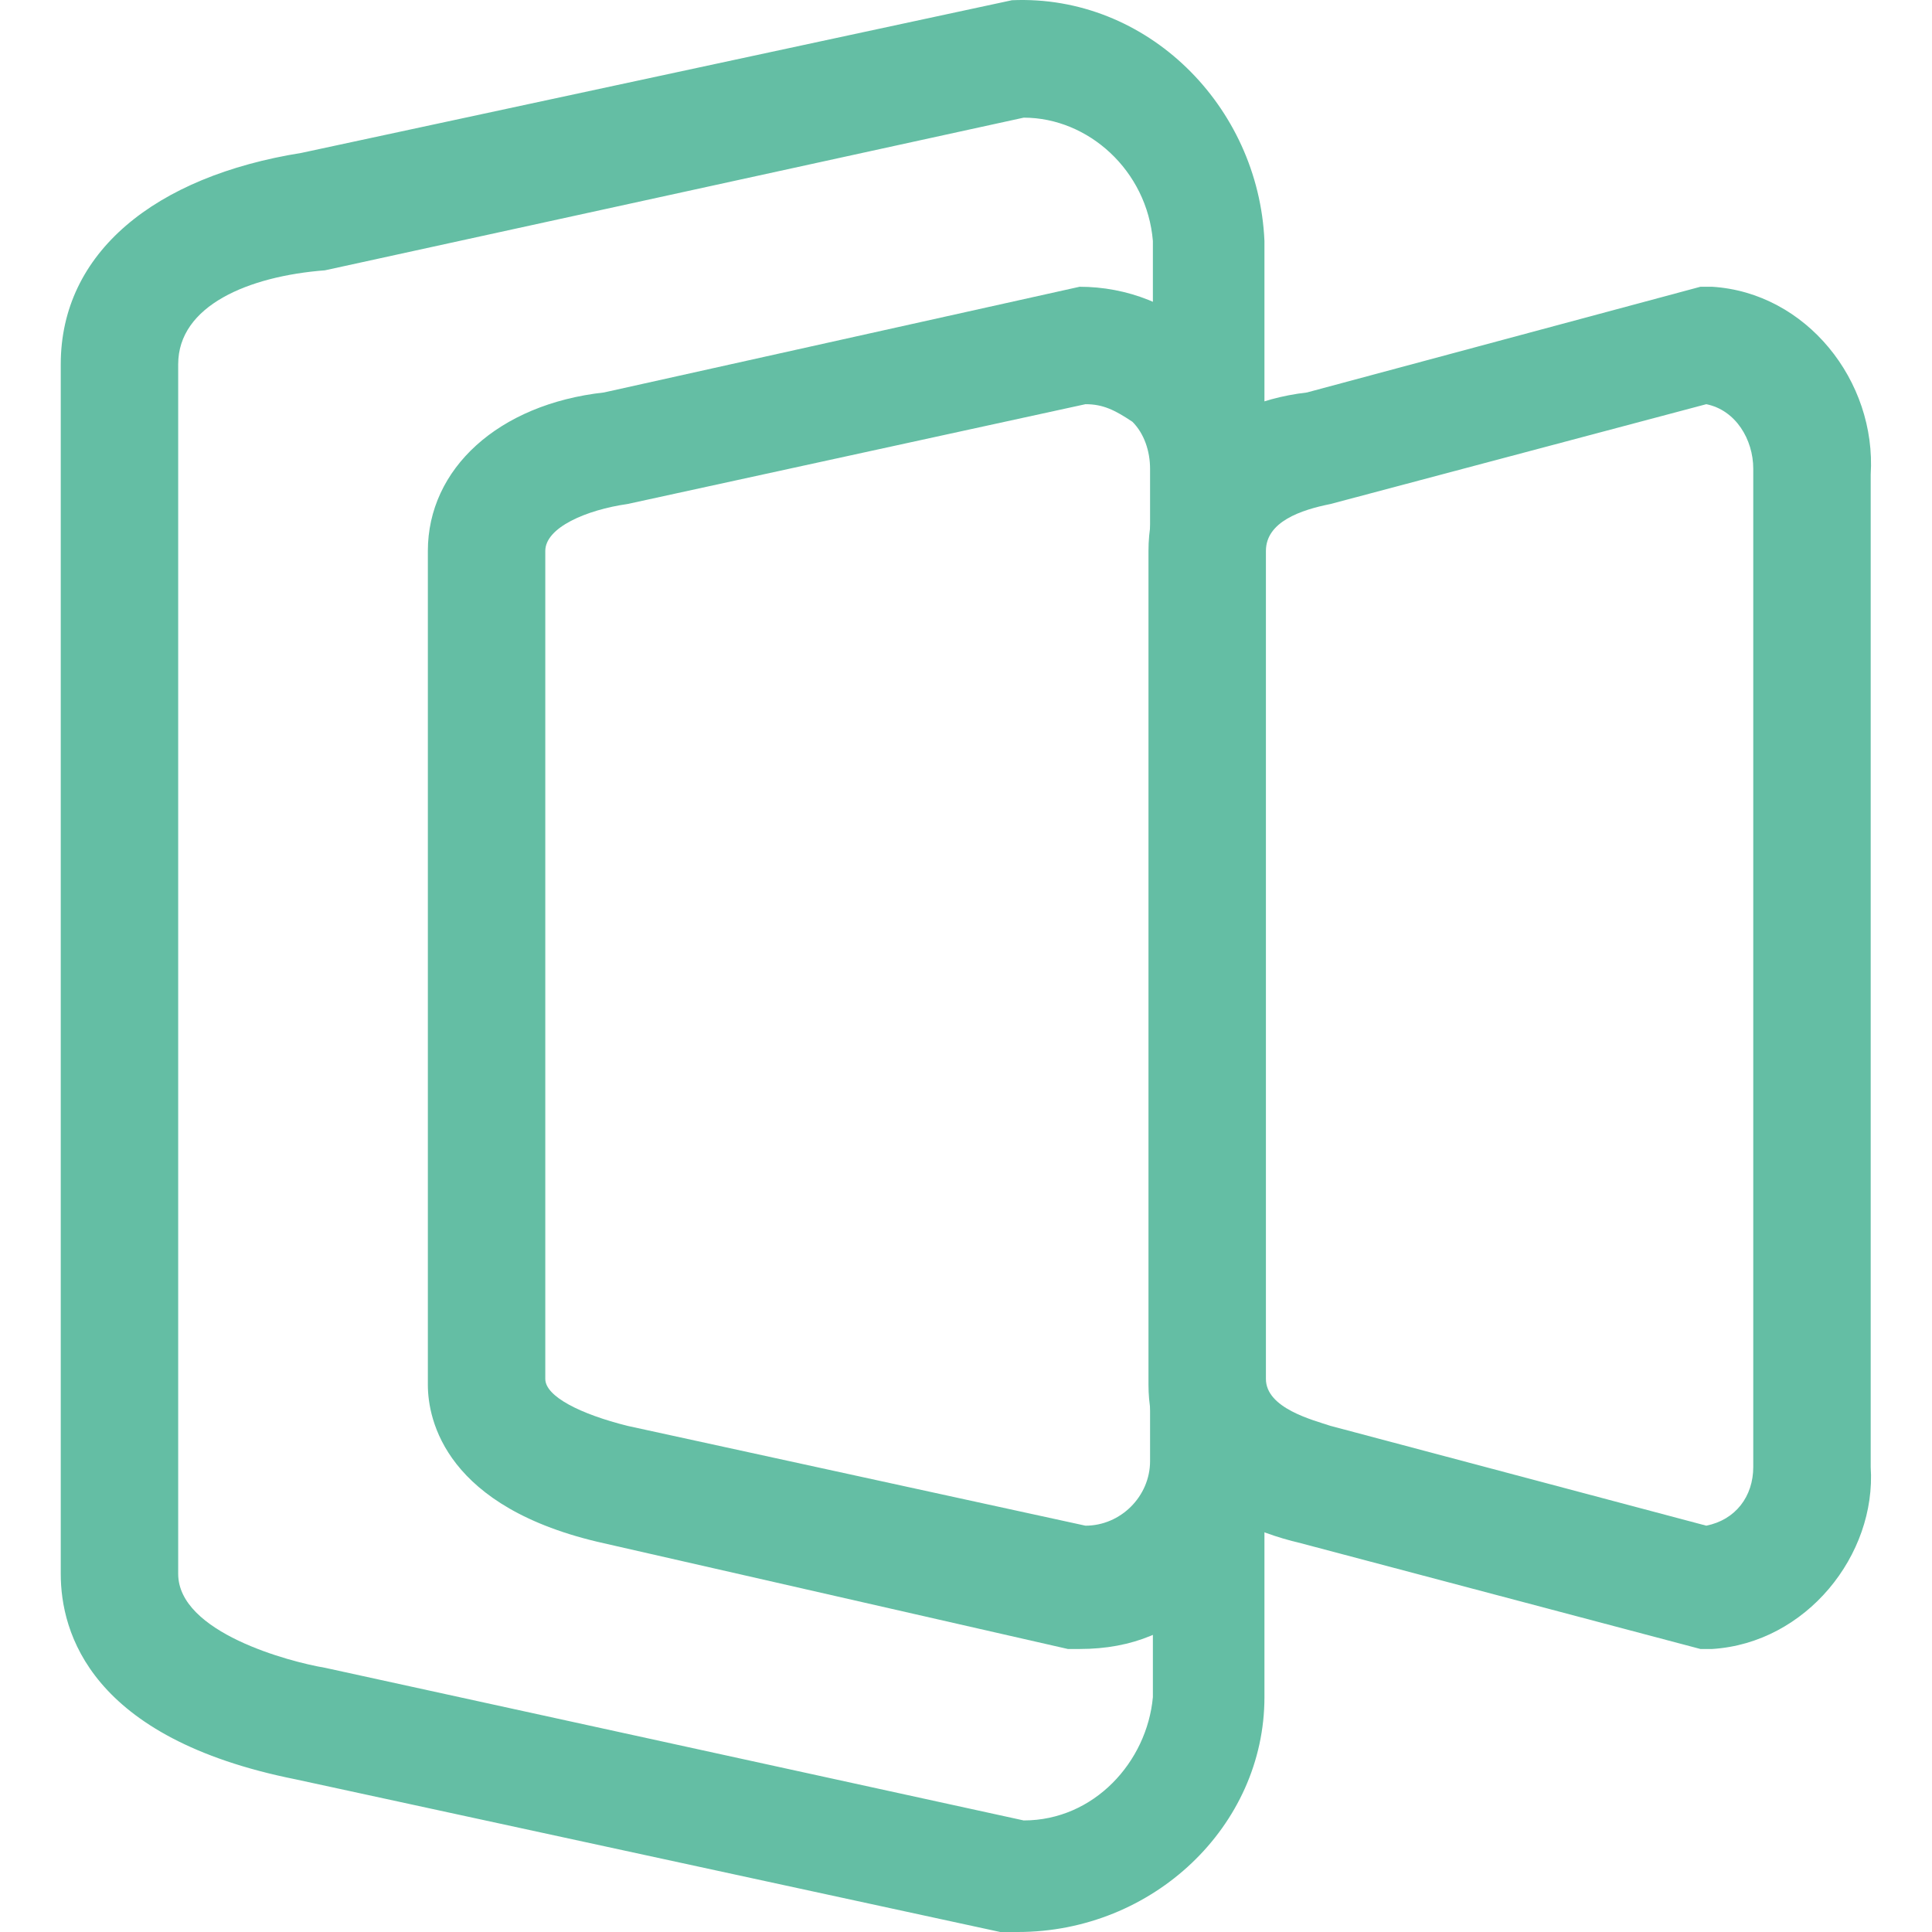
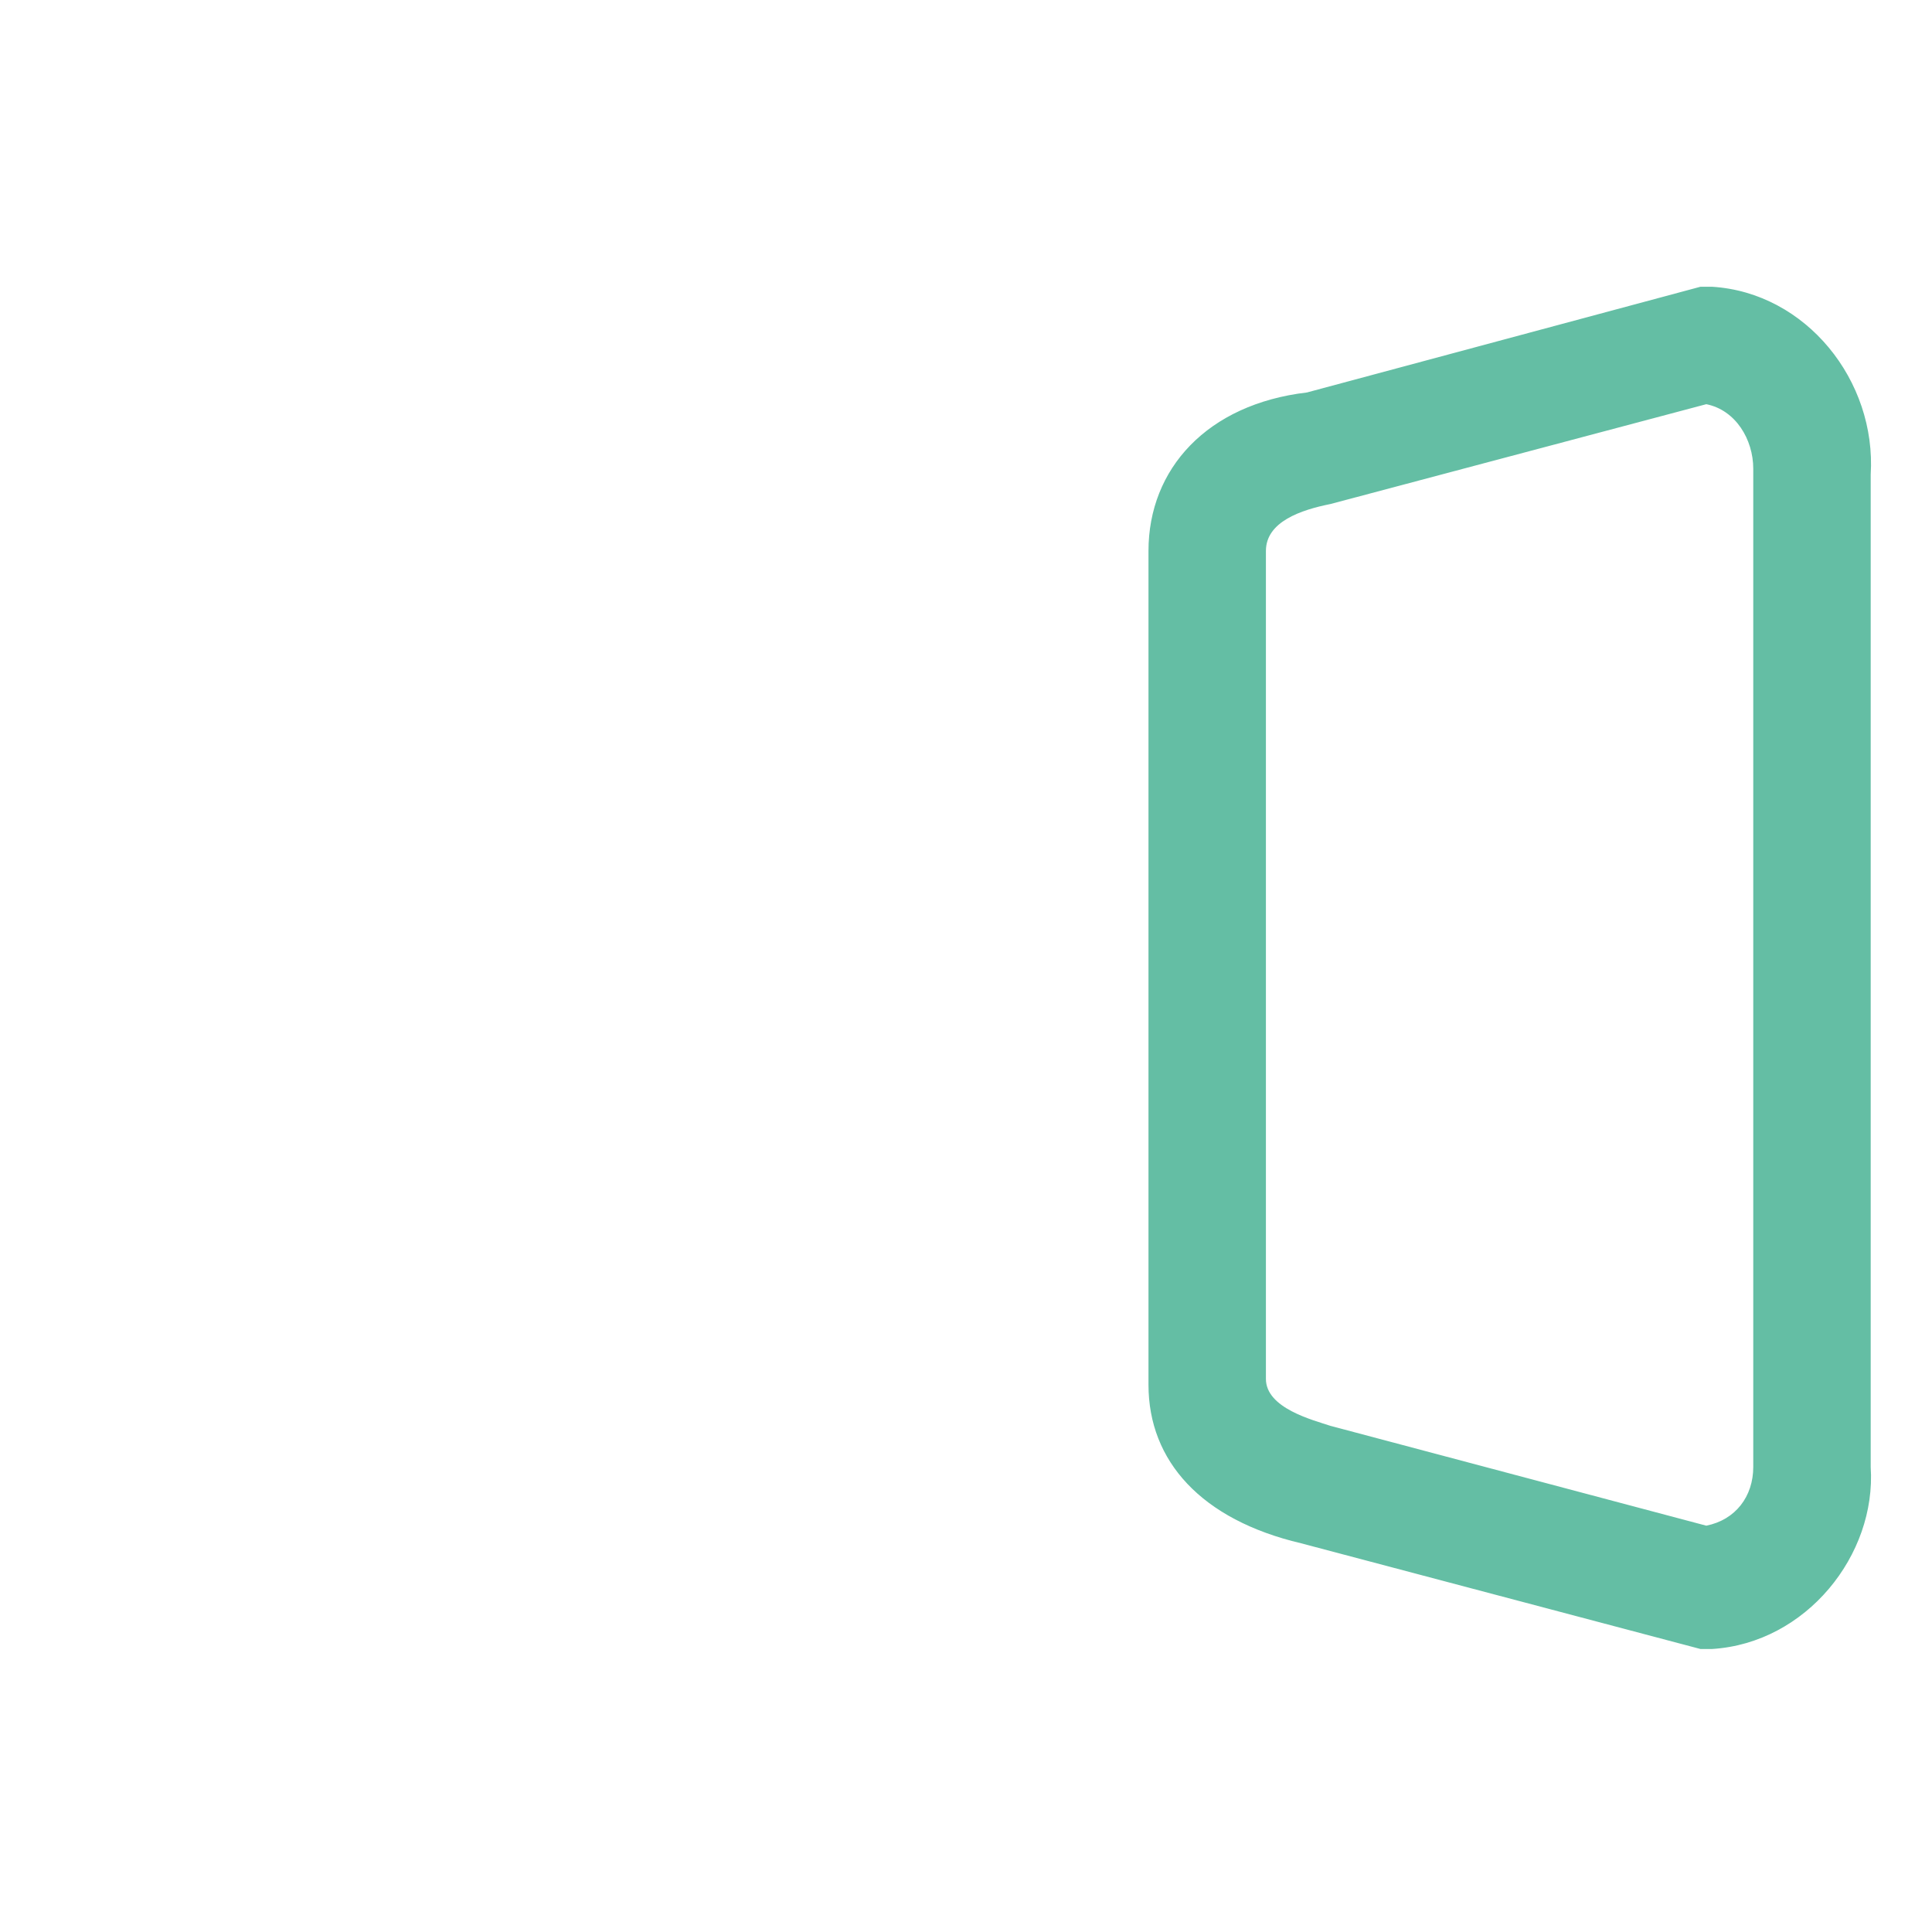
<svg xmlns="http://www.w3.org/2000/svg" t="1586775765061" class="icon" viewBox="0 0 1024 1024" version="1.1" p-id="2151" width="128" height="128">
  <defs>
    <style type="text/css" />
  </defs>
-   <path d="M539.474 1024H530.138L156.685 943.085c-108.924-21.785-124.484-77.803-124.484-108.924V193.068C32.201 133.938 81.995 93.481 159.798 81.032L536.362 0.118c71.578-3.112 130.708 56.018 133.82 127.596v771.802c0 68.466-59.13 124.484-130.708 124.484zM542.586 62.36L172.246 143.274C131.789 146.387 94.443 161.947 94.443 193.068v641.094c0 31.121 59.13 46.682 77.803 49.794L542.586 964.87c37.345 0 65.354-31.121 68.466-65.354V127.714C607.941 90.369 576.819 62.36 542.586 62.36z" p-id="2152" fill="#64bea4" />
  <path d="M901.256 873.997l-211.623-56.018c-52.906-12.448-80.915-43.569-80.915-84.027V292.033c0-43.569 31.121-77.803 84.027-84.027l208.511-56.018h6.224c49.794 3.112 87.139 49.794 84.027 99.587v525.946c3.112 46.682-34.233 93.363-84.027 96.475h-6.224z m3.112-659.766l-199.175 52.906c-15.561 3.112-34.233 9.336-34.233 24.897v438.807c0 15.561 24.897 21.785 34.233 24.897l199.175 52.906c15.561-3.112 24.897-15.561 24.897-31.121v-529.058c0-15.561-9.336-31.121-24.897-34.233z" p-id="2153" fill="#64bea4" />
-   <path d="M572.214 873.997h-6.224l-245.856-56.018c-84.027-18.673-93.363-65.354-93.363-84.027V292.033c0-43.569 37.345-77.803 93.363-84.027l252.08-56.018c24.897 0 49.794 9.336 68.466 28.009 18.673 18.673 28.009 43.569 28.009 68.466v529.058c0 28.009-9.336 49.794-28.009 68.466-18.673 18.673-40.457 28.009-68.466 28.009z m3.112-659.766l-242.744 52.906c-21.785 3.112-43.569 12.448-43.569 24.897v438.807c0 9.336 18.673 18.673 43.569 24.897l242.744 52.906c18.673 0 34.233-15.561 34.233-34.233V248.464c0-9.336-3.112-18.673-9.336-24.897-9.336-6.224-15.561-9.336-24.897-9.336z" p-id="2154" fill="#64bea4" />
</svg>